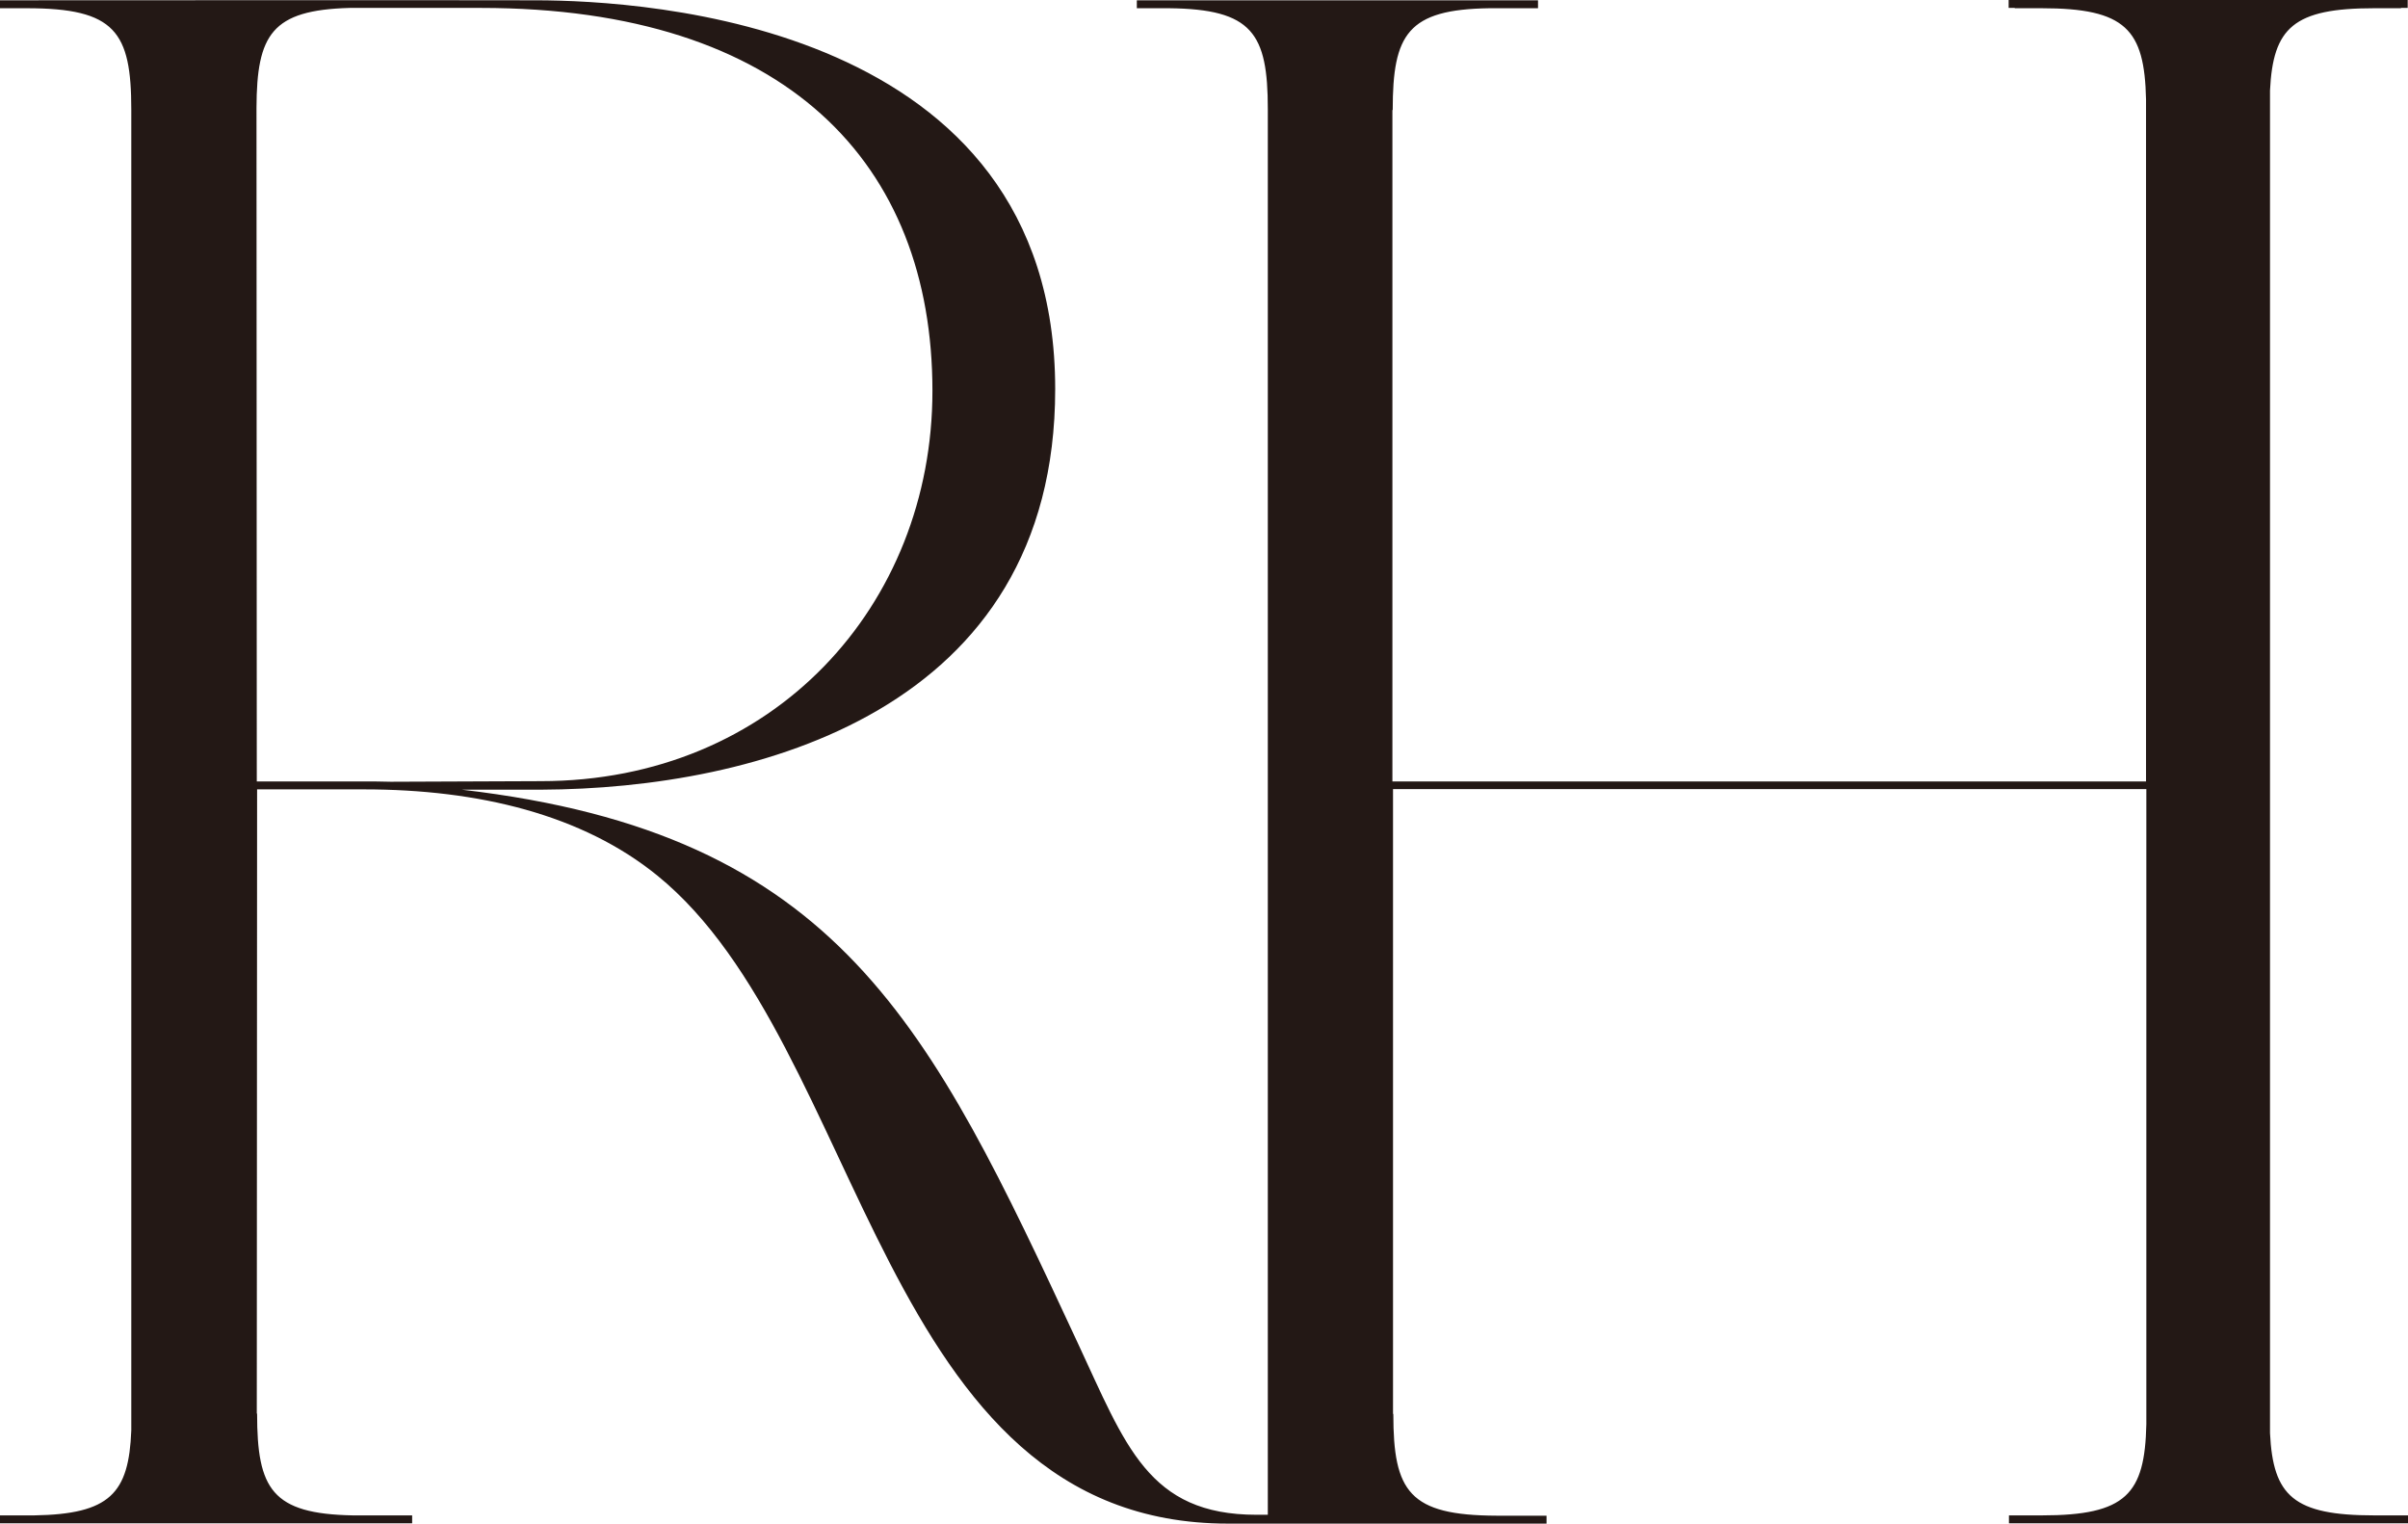
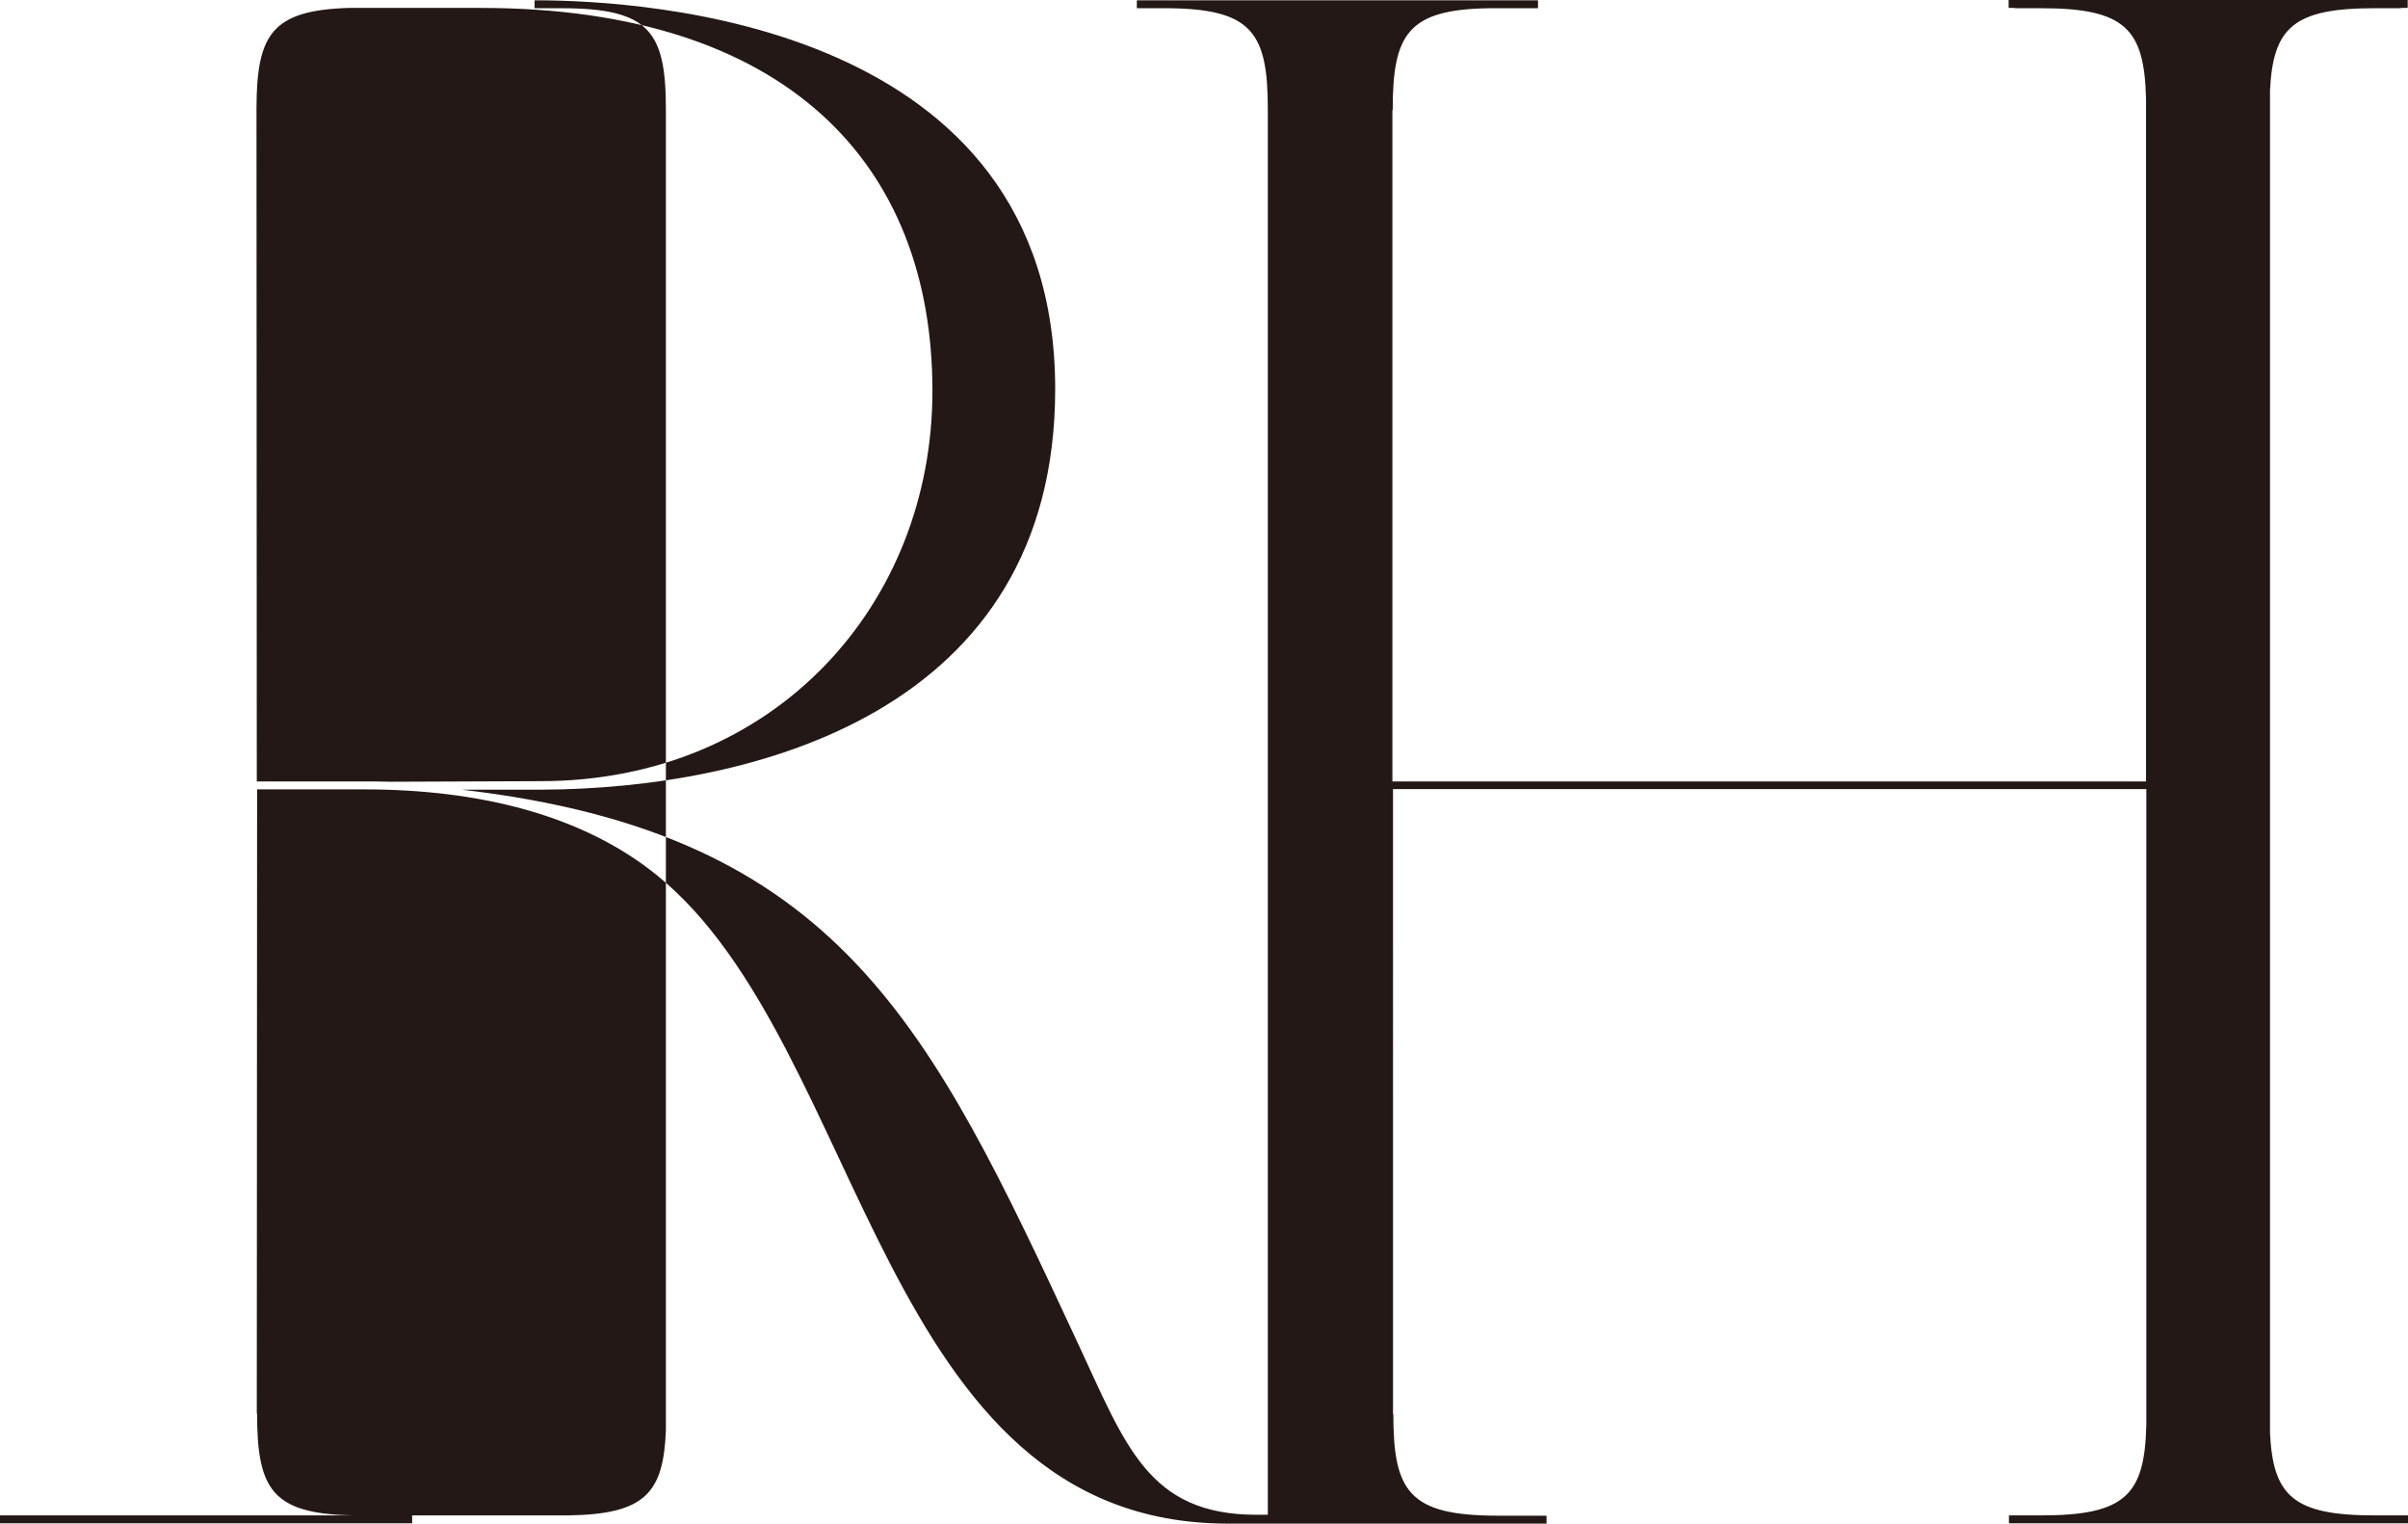
<svg xmlns="http://www.w3.org/2000/svg" version="1.1" id="layer" x="0px" y="0px" viewBox="0 0 790.5 500.1" style="enable-background:new 0 0 790.5 500.1;" xml:space="preserve">
  <style type="text/css">
	.st0{fill:#231815;}
</style>
  <g>
-     <path class="st0" d="M788.2,497.3L788.2,497.3C788.4,497.3,788.2,497.3,788.2,497.3 M661.3,2.7L661.3,2.7   C661.1,2.7,661.3,2.7,661.3,2.7 M373.4,2.7L373.4,2.7C373.1,2.7,373.4,2.7,373.4,2.7 M127.4,497.3L127.4,497.3   C127.6,497.3,127.4,497.3,127.4,497.3 M500.3,497.3L500.3,497.3C500.5,497.3,500.3,497.3,500.3,497.3 M661.3,497.3L661.3,497.3   C661.3,497.3,661.1,497.3,661.3,497.3 M128.3,256.6c-3.2-0.1-6.2-0.1-8.3-0.1c0,0-3.7,0-35.7,0L84.2,35.4   c0.1-24.1,5-32.1,30.6-32.8c11.5,0,22.1,0,23.3,0c8.8,0,14.6,0,19.7,0l0,0c100.6,0,148.3,51.3,148.3,125.7   c0,70.4-52.1,128.1-128.6,128.1L128.3,256.6z M788.2,497.4L788.2,497.4c-0.4,0-2.1,0-8.8,0c-26.5,0-33.2-6.4-34.2-27V29.7   c1-20.6,7.7-27,34.2-27c6.6,0,8.4,0,8.8,0V2.6h2.2V0h-45.1l0,0h-40.9l0,0h-45v2.6h2v0.1c0.4,0,2.1,0,8.8,0c27.7,0,33.8,7,34.3,29.9   v223.9H457.1V36.1h0.1c0-24.9,4.9-33,31.7-33.4h8.8c1.7,0,2.3,0,2.5,0l0,0h4.7V0.1h-72.1h-59.6v2.6l0,0c0.3,0,1.2,0,3.7,0h6.9   c27.3,0.3,32.4,8.2,32.4,33.1v461.4c-0.8,0-2,0-3.7,0c-35.6,0-43-22.8-58.7-56.4c-48.6-104.4-78.2-167.2-202.2-181.6h26.1   c70.2-0.3,168.7-25.7,168.7-131.5C346.4,7.3,211.2,0.2,176.3,0.1h-0.8C120.7,0,70,0.1,0,0.1v2.6l0,0c0.4,0,2.1,0,8.8,0   c29,0,34.3,7.7,34.3,33.3v433.5c-0.8,20.7-7,27.5-31.9,27.9H3.6c-2.4,0-3.2,0-3.5,0l0,0H0v2.6h0.1h67.7h67.5v-2.6h-7.9l0,0   c-0.2,0-0.6,0-1.7,0h-9.9c-26.5-0.5-31.4-8.6-31.4-33.4h-0.1l0.1-204.9c13.3,0,14.3,0,29.8,0h5.3c37.6,0,71.7,8.3,96.3,28.3   c68.6,55.7,72.5,212.7,187.3,212.7h5.4h21h78.2v-2.6h-7.1l0,0c-0.3,0-1.4,0-5,0h-4.3c-28.7-0.1-33.9-7.9-33.9-33.4h-0.1V259h247.3   v208.5c-0.5,22.9-6.6,29.9-34.3,29.9c-6.6,0-8.4,0-8.8,0l0,0h-2v2.6h2H725h65.5v-2.6L788.2,497.4L788.2,497.4z M788.2,2.7   C788.2,2.7,788.4,2.7,788.2,2.7L788.2,2.7z M500.3,2.7L500.3,2.7C500.3,2.7,500.5,2.7,500.3,2.7" />
+     <path class="st0" d="M788.2,497.3L788.2,497.3C788.4,497.3,788.2,497.3,788.2,497.3 M661.3,2.7L661.3,2.7   C661.1,2.7,661.3,2.7,661.3,2.7 M373.4,2.7L373.4,2.7C373.1,2.7,373.4,2.7,373.4,2.7 M127.4,497.3L127.4,497.3   C127.6,497.3,127.4,497.3,127.4,497.3 M500.3,497.3L500.3,497.3C500.5,497.3,500.3,497.3,500.3,497.3 M661.3,497.3L661.3,497.3   C661.3,497.3,661.1,497.3,661.3,497.3 M128.3,256.6c-3.2-0.1-6.2-0.1-8.3-0.1c0,0-3.7,0-35.7,0L84.2,35.4   c0.1-24.1,5-32.1,30.6-32.8c11.5,0,22.1,0,23.3,0c8.8,0,14.6,0,19.7,0l0,0c100.6,0,148.3,51.3,148.3,125.7   c0,70.4-52.1,128.1-128.6,128.1L128.3,256.6z M788.2,497.4L788.2,497.4c-0.4,0-2.1,0-8.8,0c-26.5,0-33.2-6.4-34.2-27V29.7   c1-20.6,7.7-27,34.2-27c6.6,0,8.4,0,8.8,0V2.6h2.2V0h-45.1l0,0h-40.9l0,0h-45v2.6h2v0.1c0.4,0,2.1,0,8.8,0c27.7,0,33.8,7,34.3,29.9   v223.9H457.1V36.1h0.1c0-24.9,4.9-33,31.7-33.4h8.8c1.7,0,2.3,0,2.5,0l0,0h4.7V0.1h-72.1h-59.6v2.6l0,0c0.3,0,1.2,0,3.7,0h6.9   c27.3,0.3,32.4,8.2,32.4,33.1v461.4c-0.8,0-2,0-3.7,0c-35.6,0-43-22.8-58.7-56.4c-48.6-104.4-78.2-167.2-202.2-181.6h26.1   c70.2-0.3,168.7-25.7,168.7-131.5C346.4,7.3,211.2,0.2,176.3,0.1h-0.8v2.6l0,0c0.4,0,2.1,0,8.8,0   c29,0,34.3,7.7,34.3,33.3v433.5c-0.8,20.7-7,27.5-31.9,27.9H3.6c-2.4,0-3.2,0-3.5,0l0,0H0v2.6h0.1h67.7h67.5v-2.6h-7.9l0,0   c-0.2,0-0.6,0-1.7,0h-9.9c-26.5-0.5-31.4-8.6-31.4-33.4h-0.1l0.1-204.9c13.3,0,14.3,0,29.8,0h5.3c37.6,0,71.7,8.3,96.3,28.3   c68.6,55.7,72.5,212.7,187.3,212.7h5.4h21h78.2v-2.6h-7.1l0,0c-0.3,0-1.4,0-5,0h-4.3c-28.7-0.1-33.9-7.9-33.9-33.4h-0.1V259h247.3   v208.5c-0.5,22.9-6.6,29.9-34.3,29.9c-6.6,0-8.4,0-8.8,0l0,0h-2v2.6h2H725h65.5v-2.6L788.2,497.4L788.2,497.4z M788.2,2.7   C788.2,2.7,788.4,2.7,788.2,2.7L788.2,2.7z M500.3,2.7L500.3,2.7C500.3,2.7,500.5,2.7,500.3,2.7" />
  </g>
</svg>